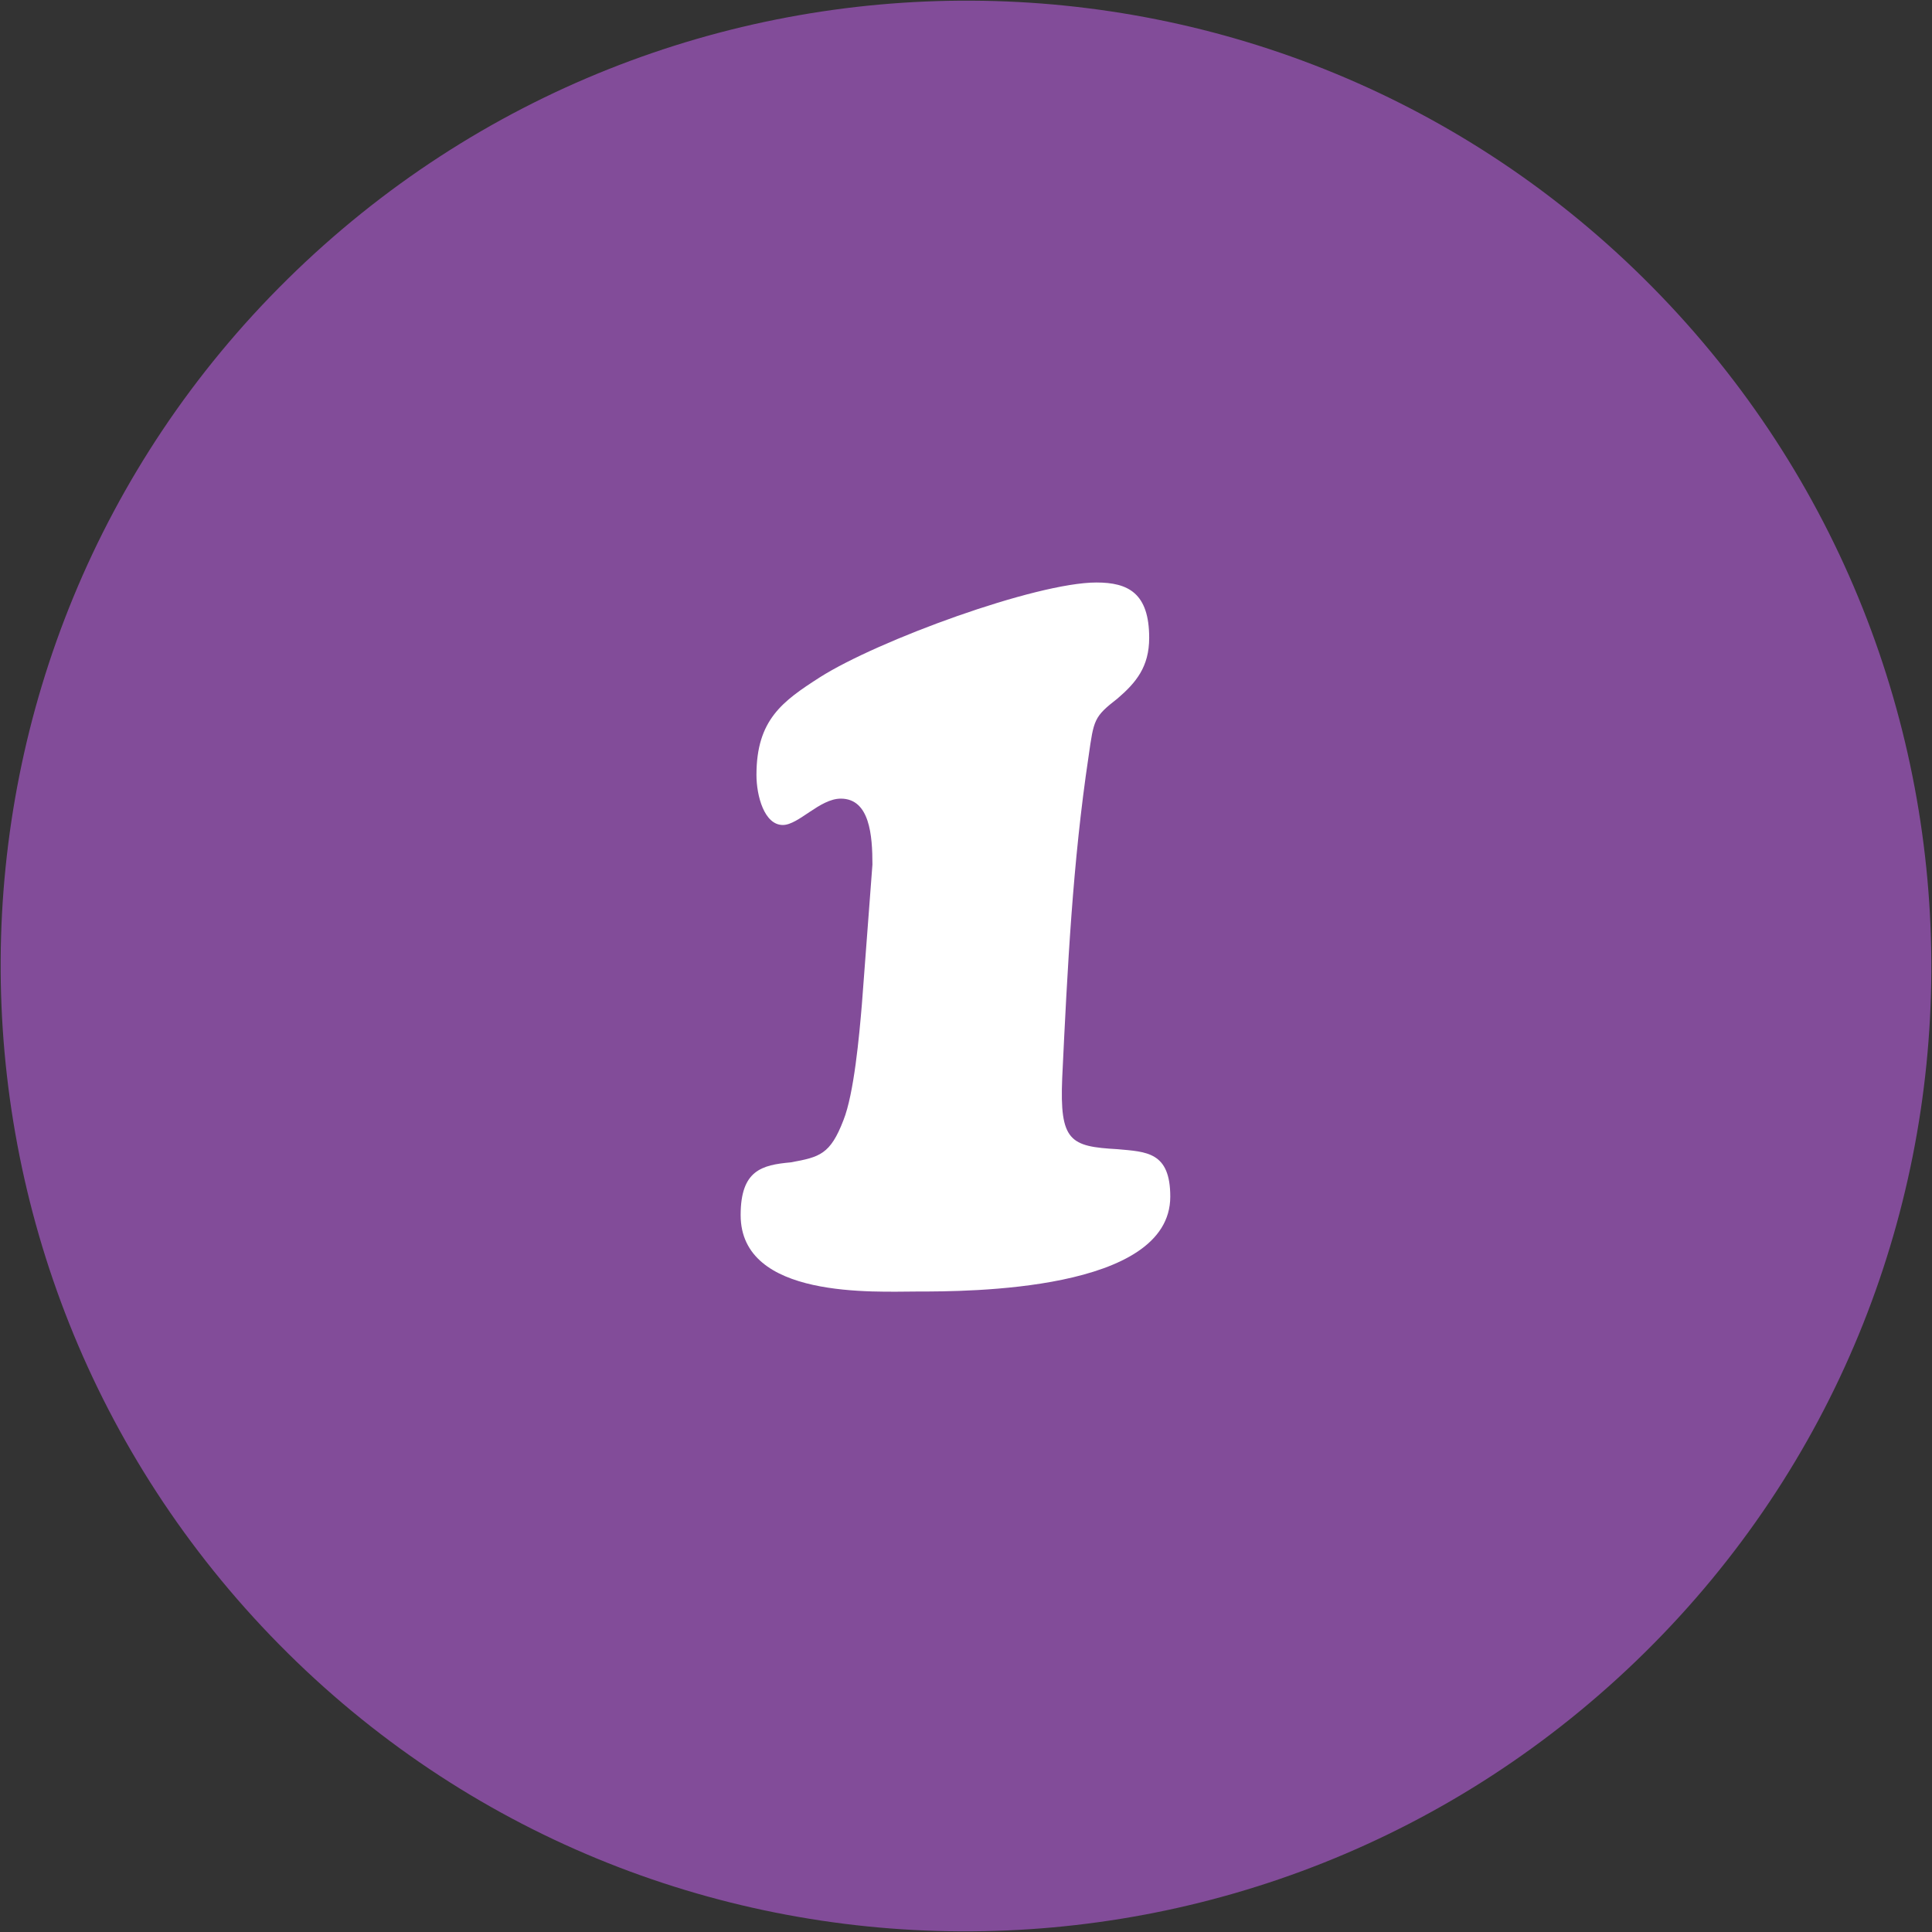
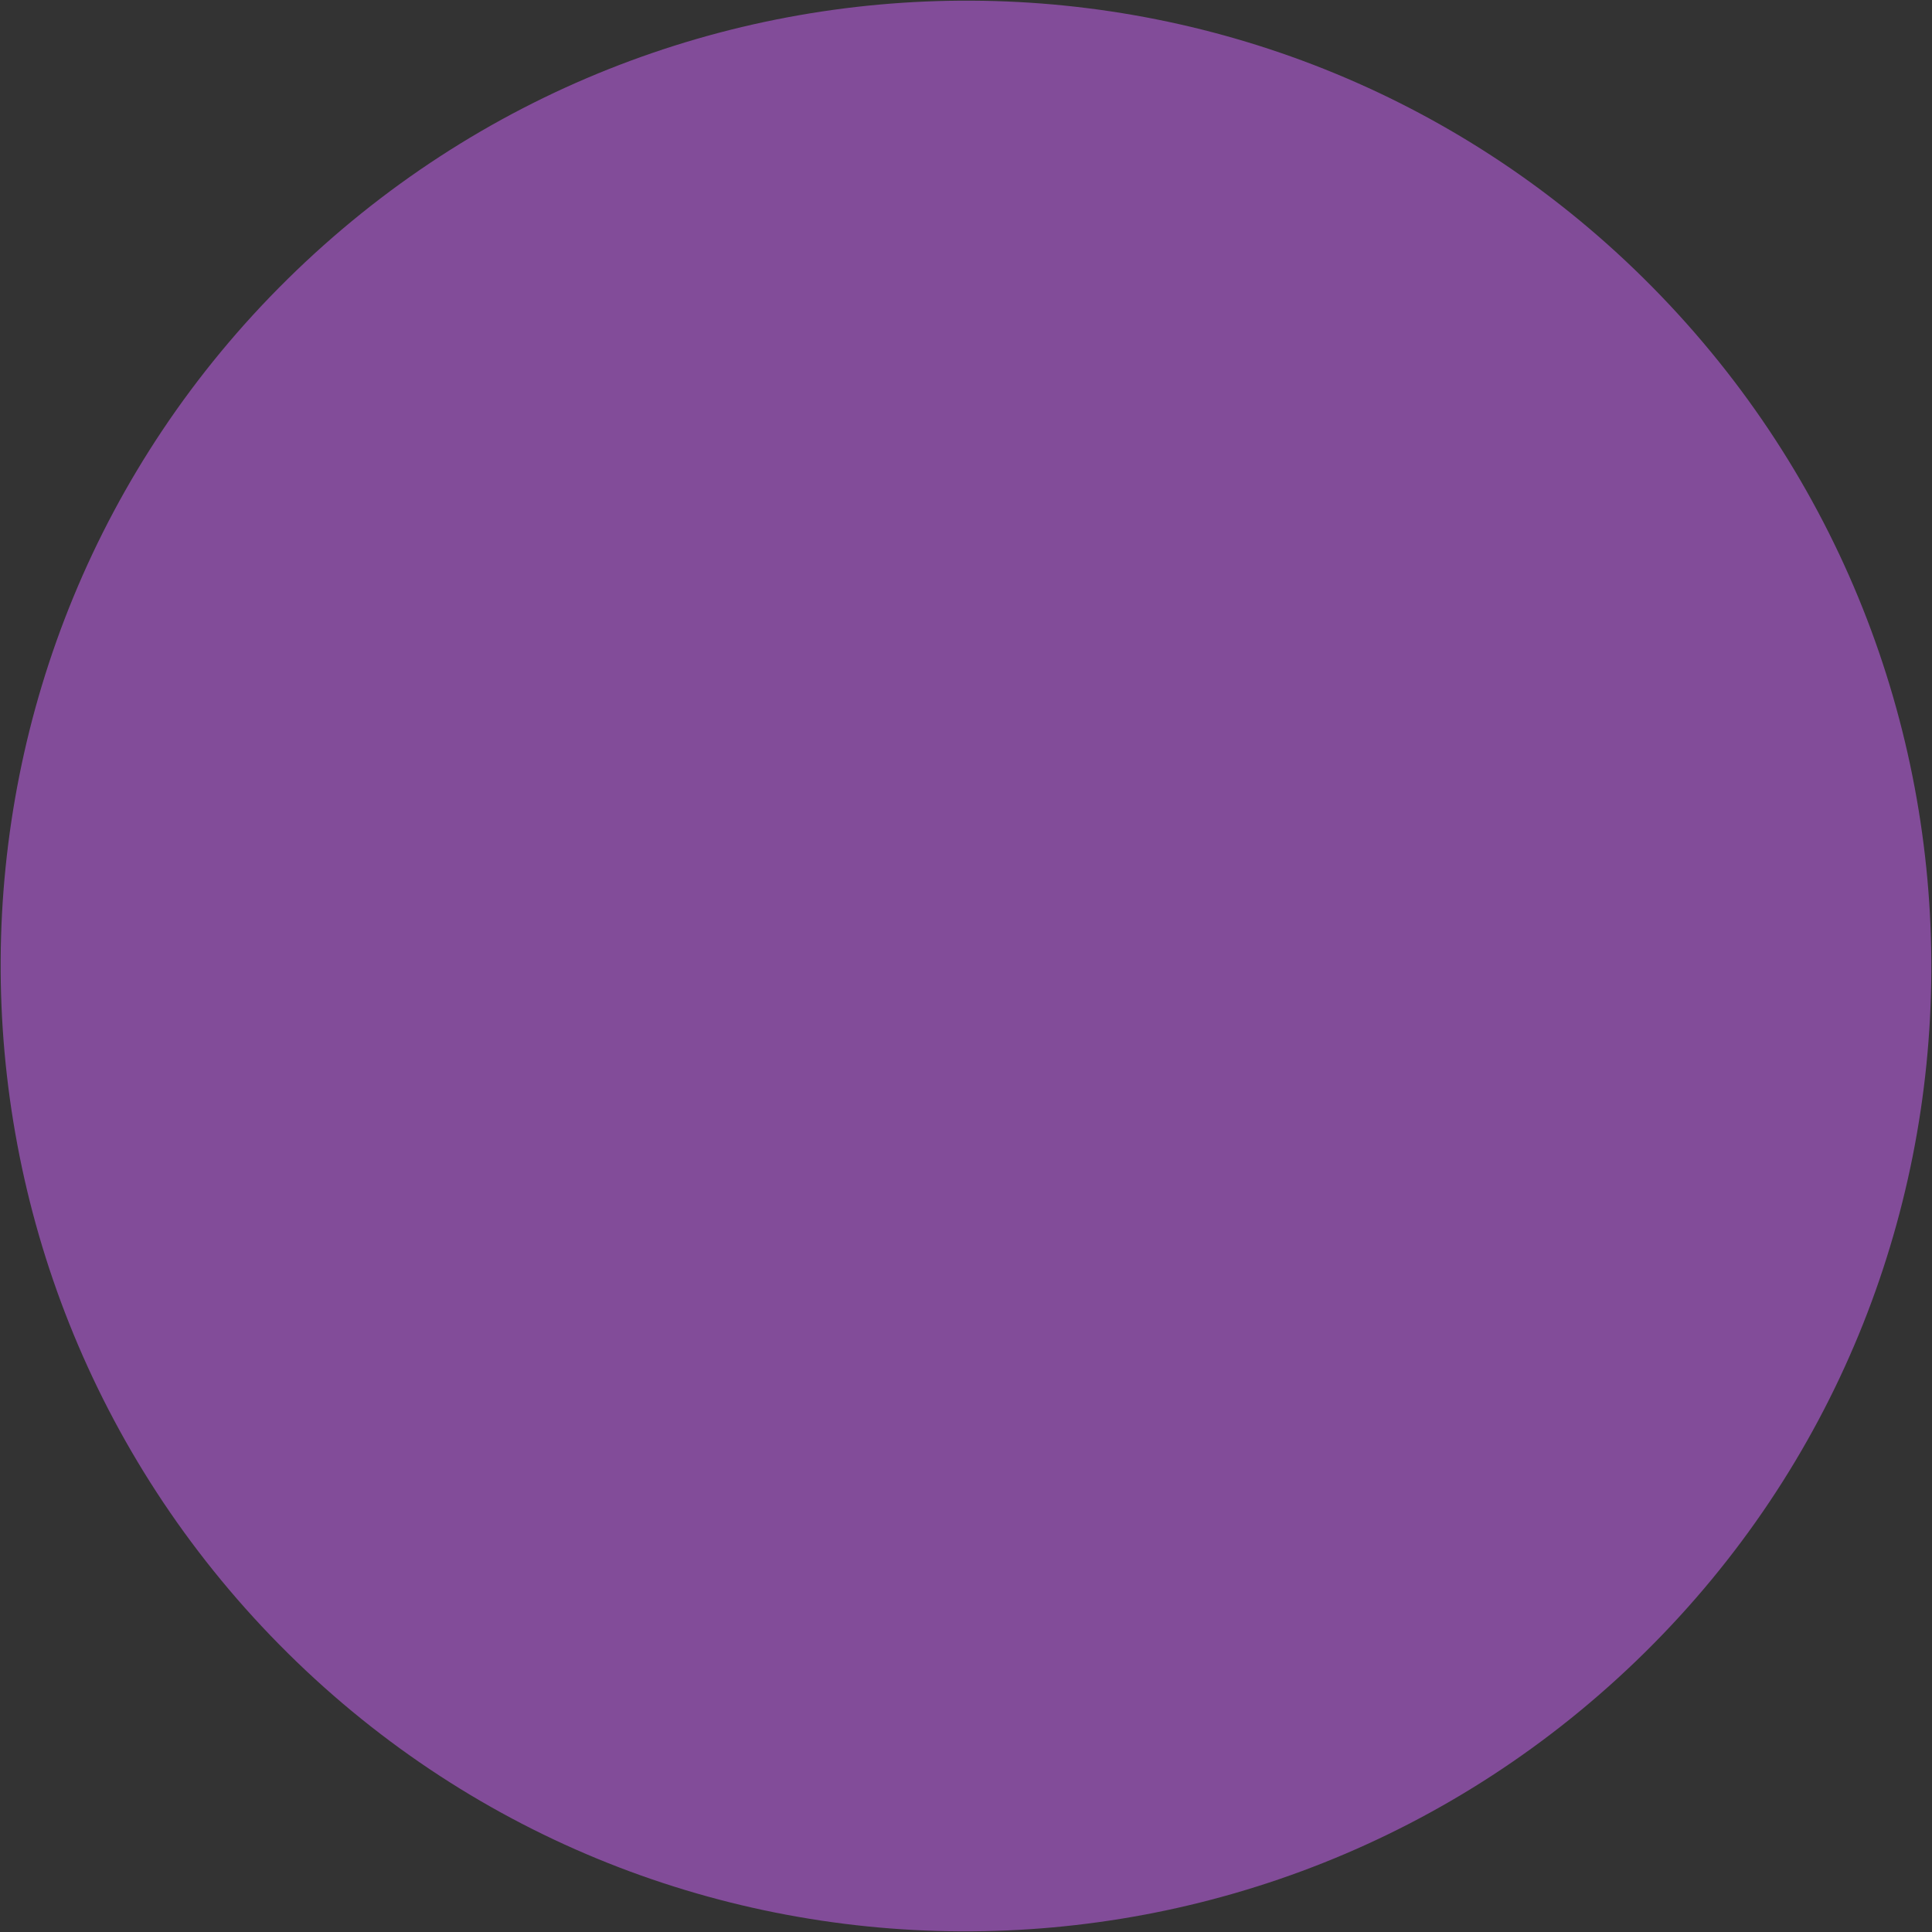
<svg xmlns="http://www.w3.org/2000/svg" version="1.1" id="Layer_1" x="0px" y="0px" width="73.3px" height="73.3px" viewBox="0 0 73.3 73.3" style="enable-background:new 0 0 73.3 73.3;" xml:space="preserve">
  <rect x="0" y="0" width="73.3" height="73.3" fill="#333333" stroke="none" />
  <style type="text/css">
	.st0{fill:#824C99;}
	.st1{fill:#FFFFFF;}
</style>
  <g>
    <path class="st0" d="M62.4,62.7C48,76.9,24.8,76.8,10.6,62.4C-3.6,48-3.5,24.8,10.9,10.6C25.3-3.6,48.5-3.5,62.7,10.9   C76.9,25.3,76.8,48.5,62.4,62.7z" />
    <g>
-       <path class="st1" d="M33.1,32.8c0-1.1-0.1-2.5-1.2-2.5c-0.8,0-1.6,1-2.2,1c-0.7,0-1-1.1-1-1.9c0-2.1,1-2.8,2.4-3.7    c2.2-1.4,8.2-3.6,10.5-3.6c1.2,0,2,0.4,2,2.1c0,1.1-0.5,1.7-1.2,2.3c-0.9,0.7-0.9,0.8-1.1,2.2c-0.6,4-0.8,8-1,12.2    c-0.1,2.4,0.3,2.6,2.1,2.7c1.1,0.1,2,0.1,2,1.8c0,3.6-7.7,3.6-9.6,3.6c-1.6,0-6.7,0.3-6.7-2.9c0-1.7,0.8-1.9,1.9-2    c1.1-0.2,1.5-0.3,2-1.6c0.4-1,0.6-3.2,0.7-4.4L33.1,32.8z" />
-     </g>
+       </g>
  </g>
</svg>